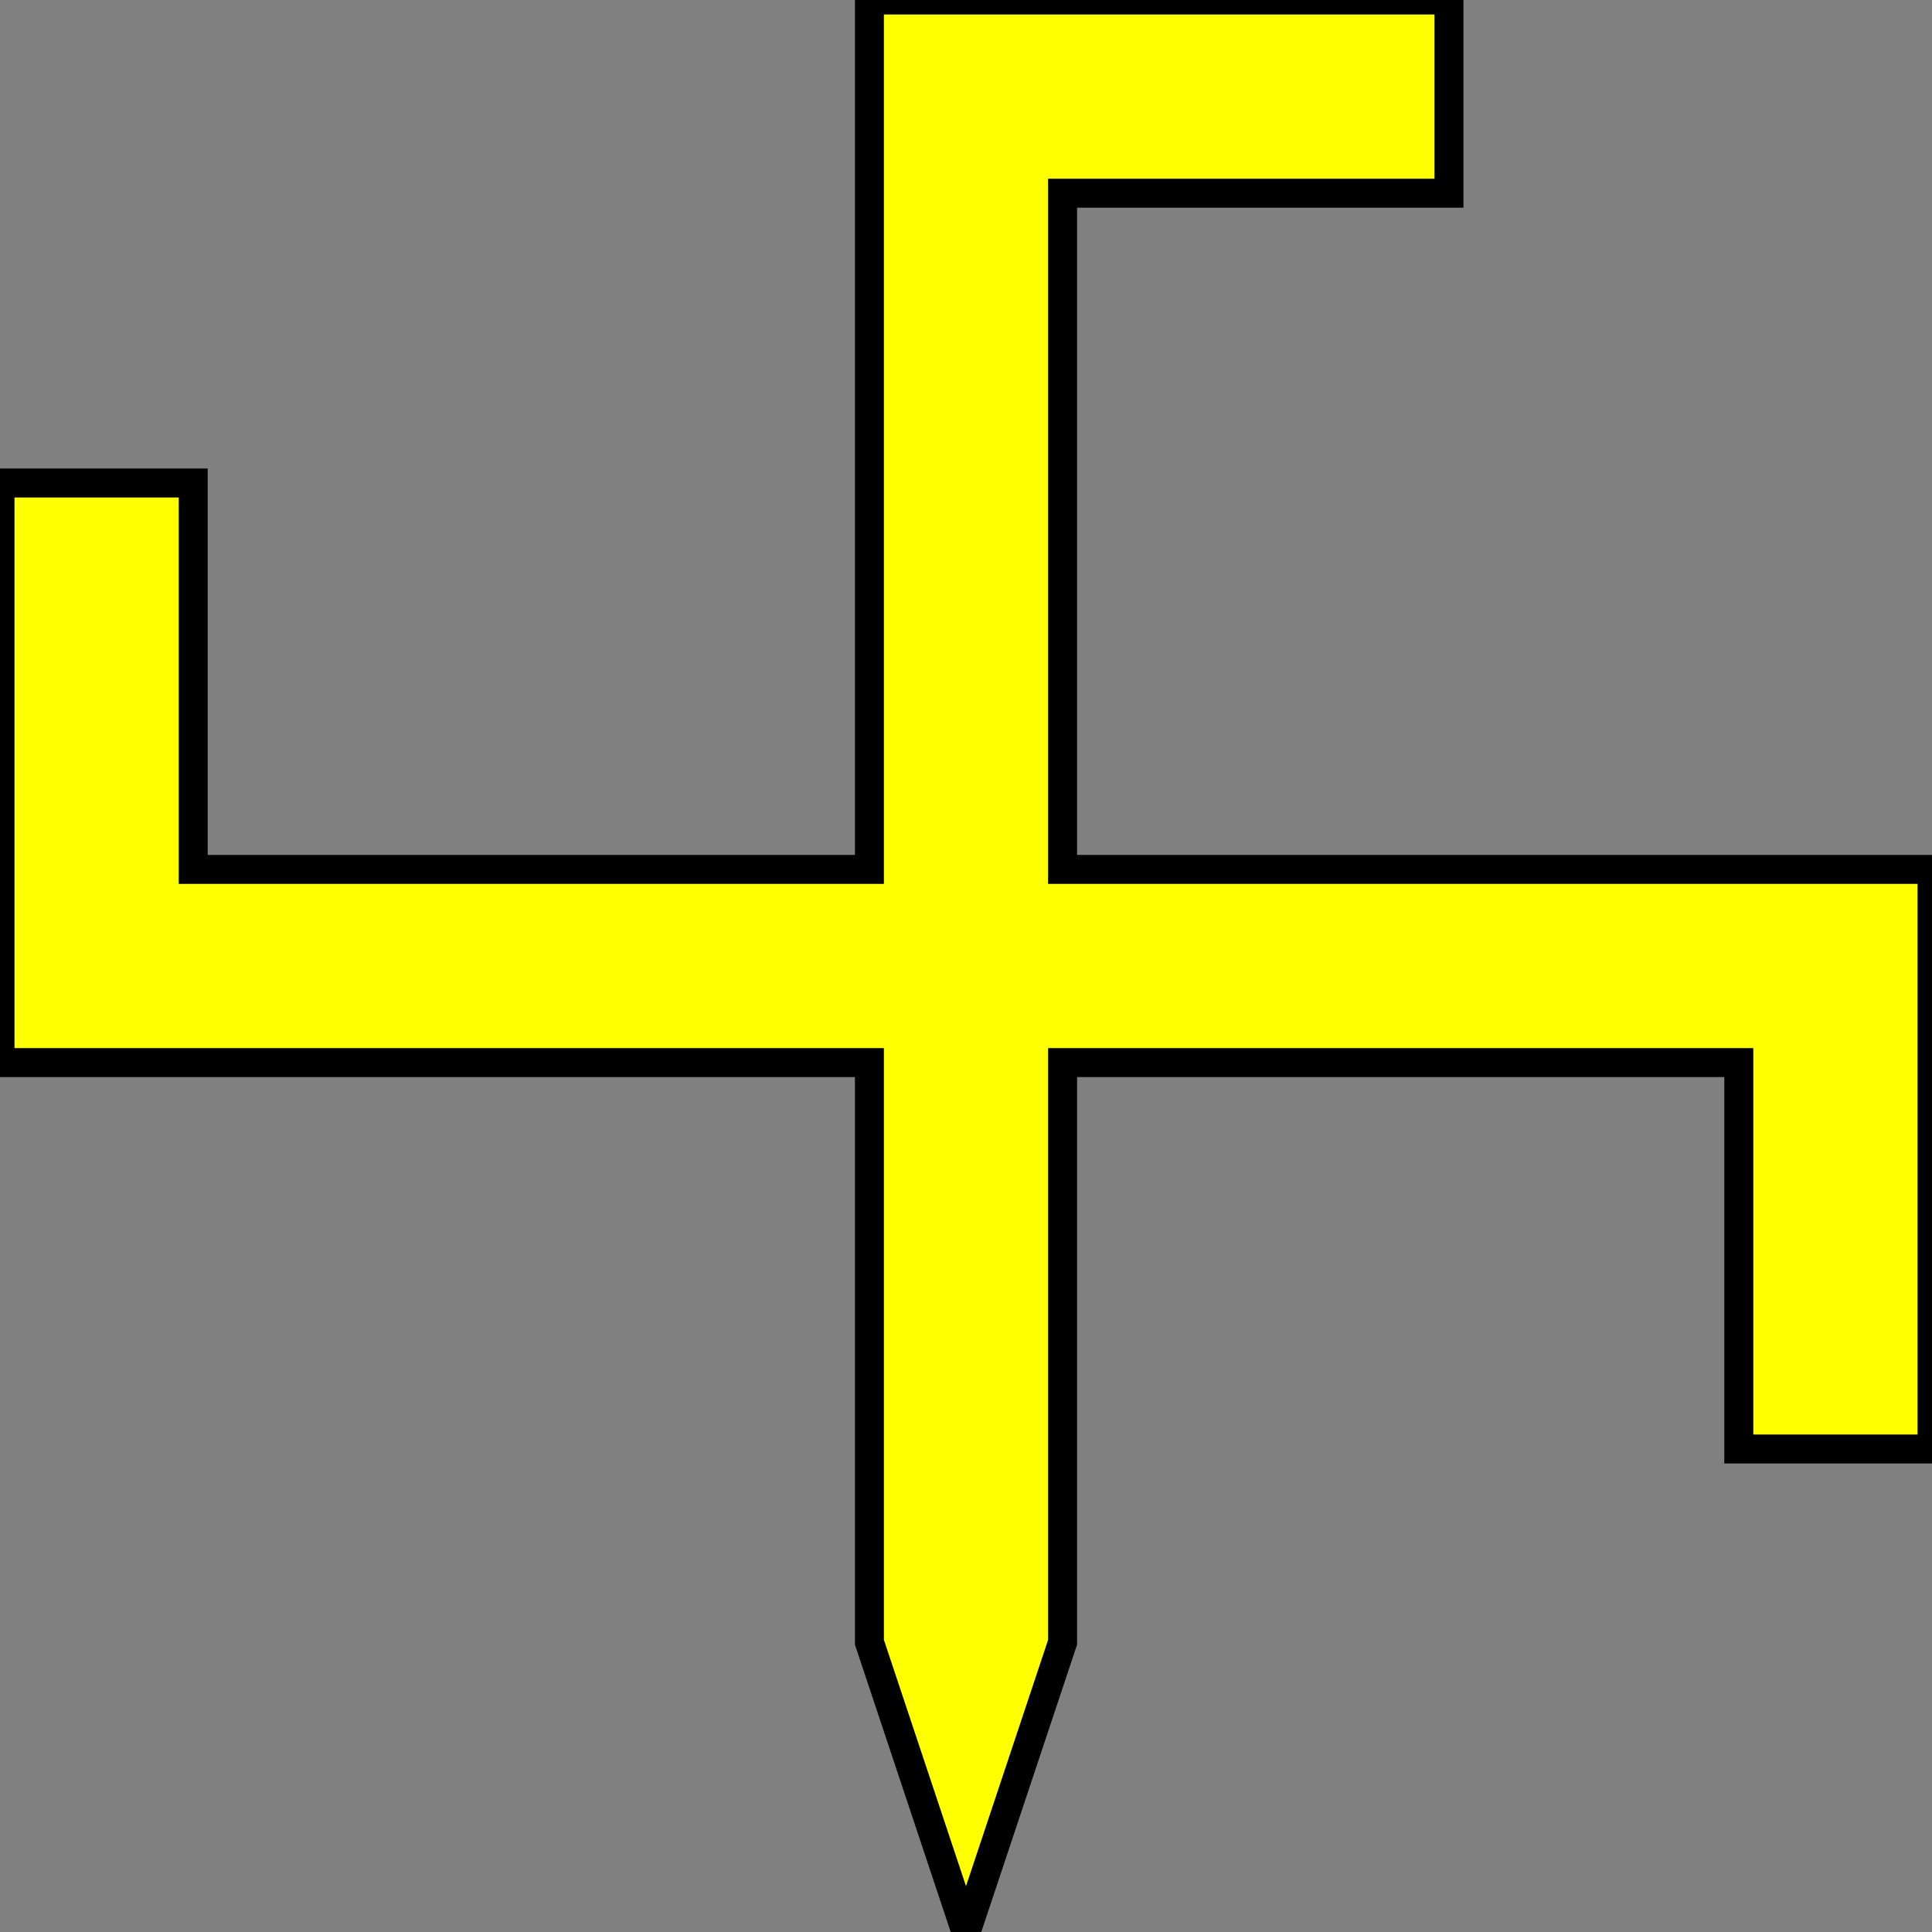
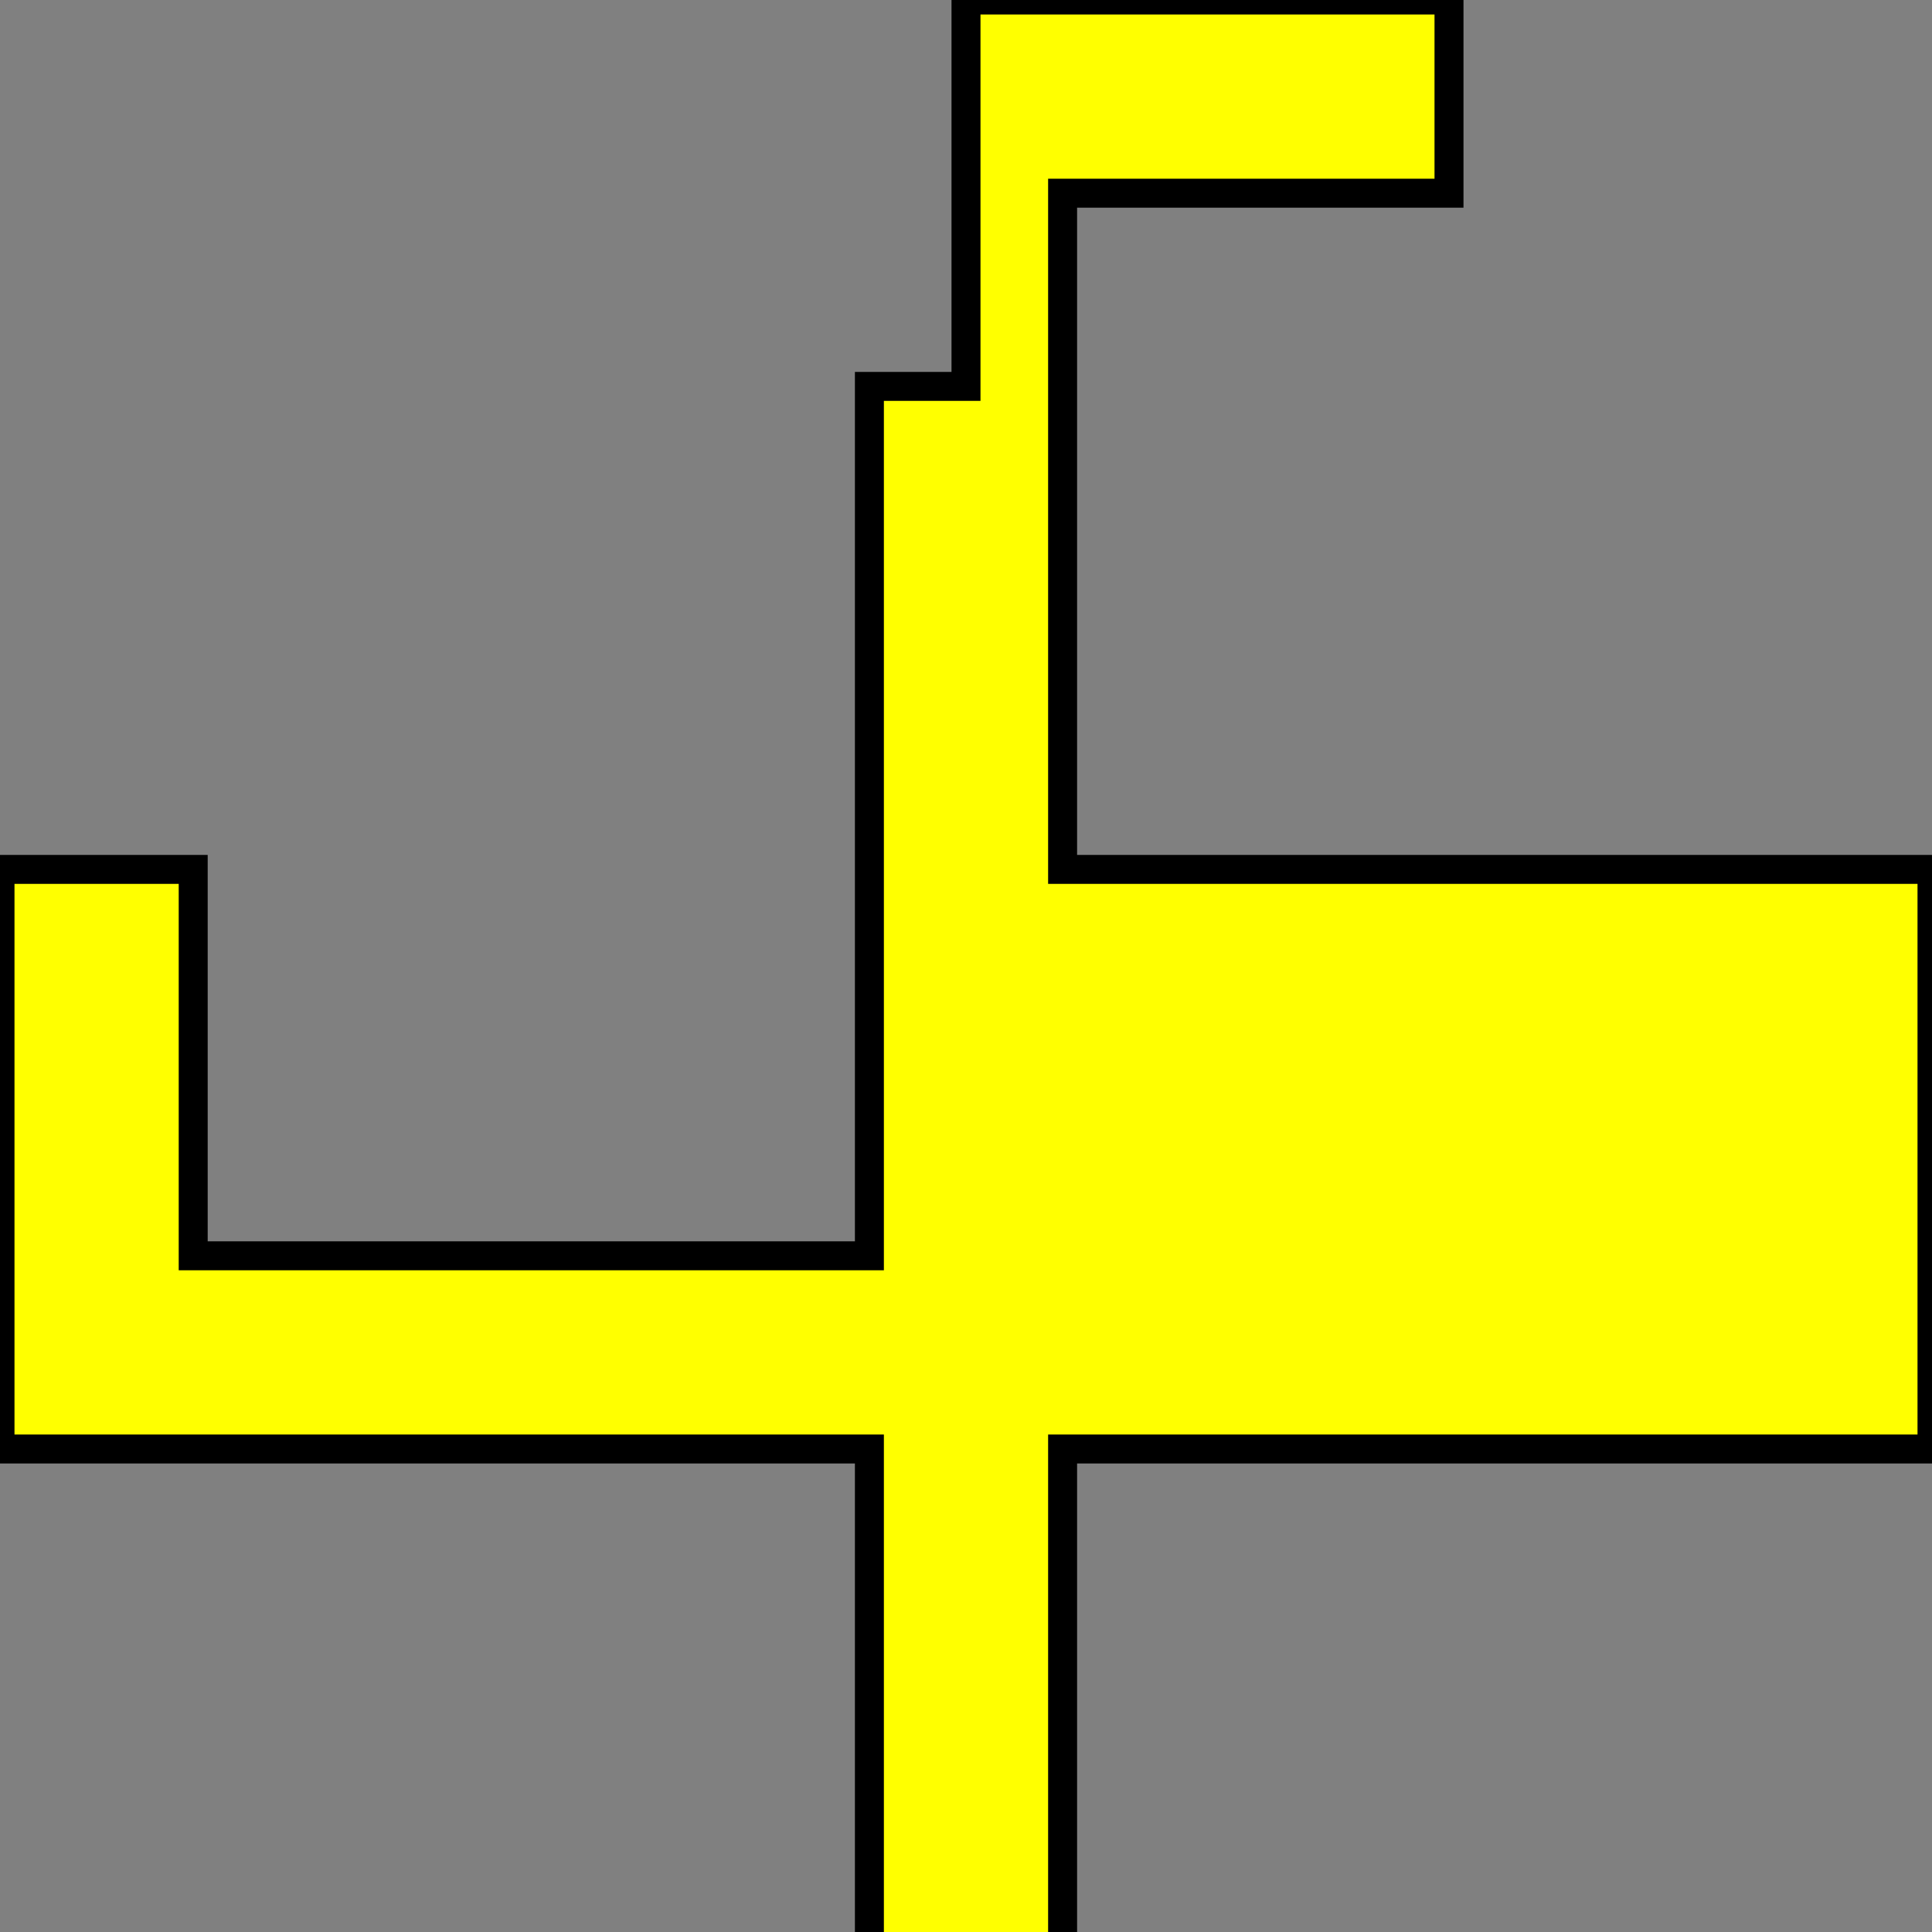
<svg xmlns="http://www.w3.org/2000/svg" id="svg1436" version="1.1" height="200" width="200">
  <rect width="100%" height="100%" fill="#808080" stroke="none" />
  <g id="body" style="fill:#ffff00;fill-opacity:1;fill-rule:evenodd;stroke:#000000;stroke-width:3;stroke-linecap:butt;stroke-linejoin:miter;stroke-miterlimit:4;stroke-opacity:1;stroke-dasharray:none">
-     <path id="path1433" d="m100,0h50v20h-40v70 h90  v10   v50  h-20  v-40  h-70  v60l-10,30l-10,-30 v-60      h-90  v-10   v-50  h20  v40  h70  v-90h10z" />
+     <path id="path1433" d="m100,0h50v20h-40v70 h90  v10   v50  h-20  h-70  v60l-10,30l-10,-30 v-60      h-90  v-10   v-50  h20  v40  h70  v-90h10z" />
  </g>
</svg>